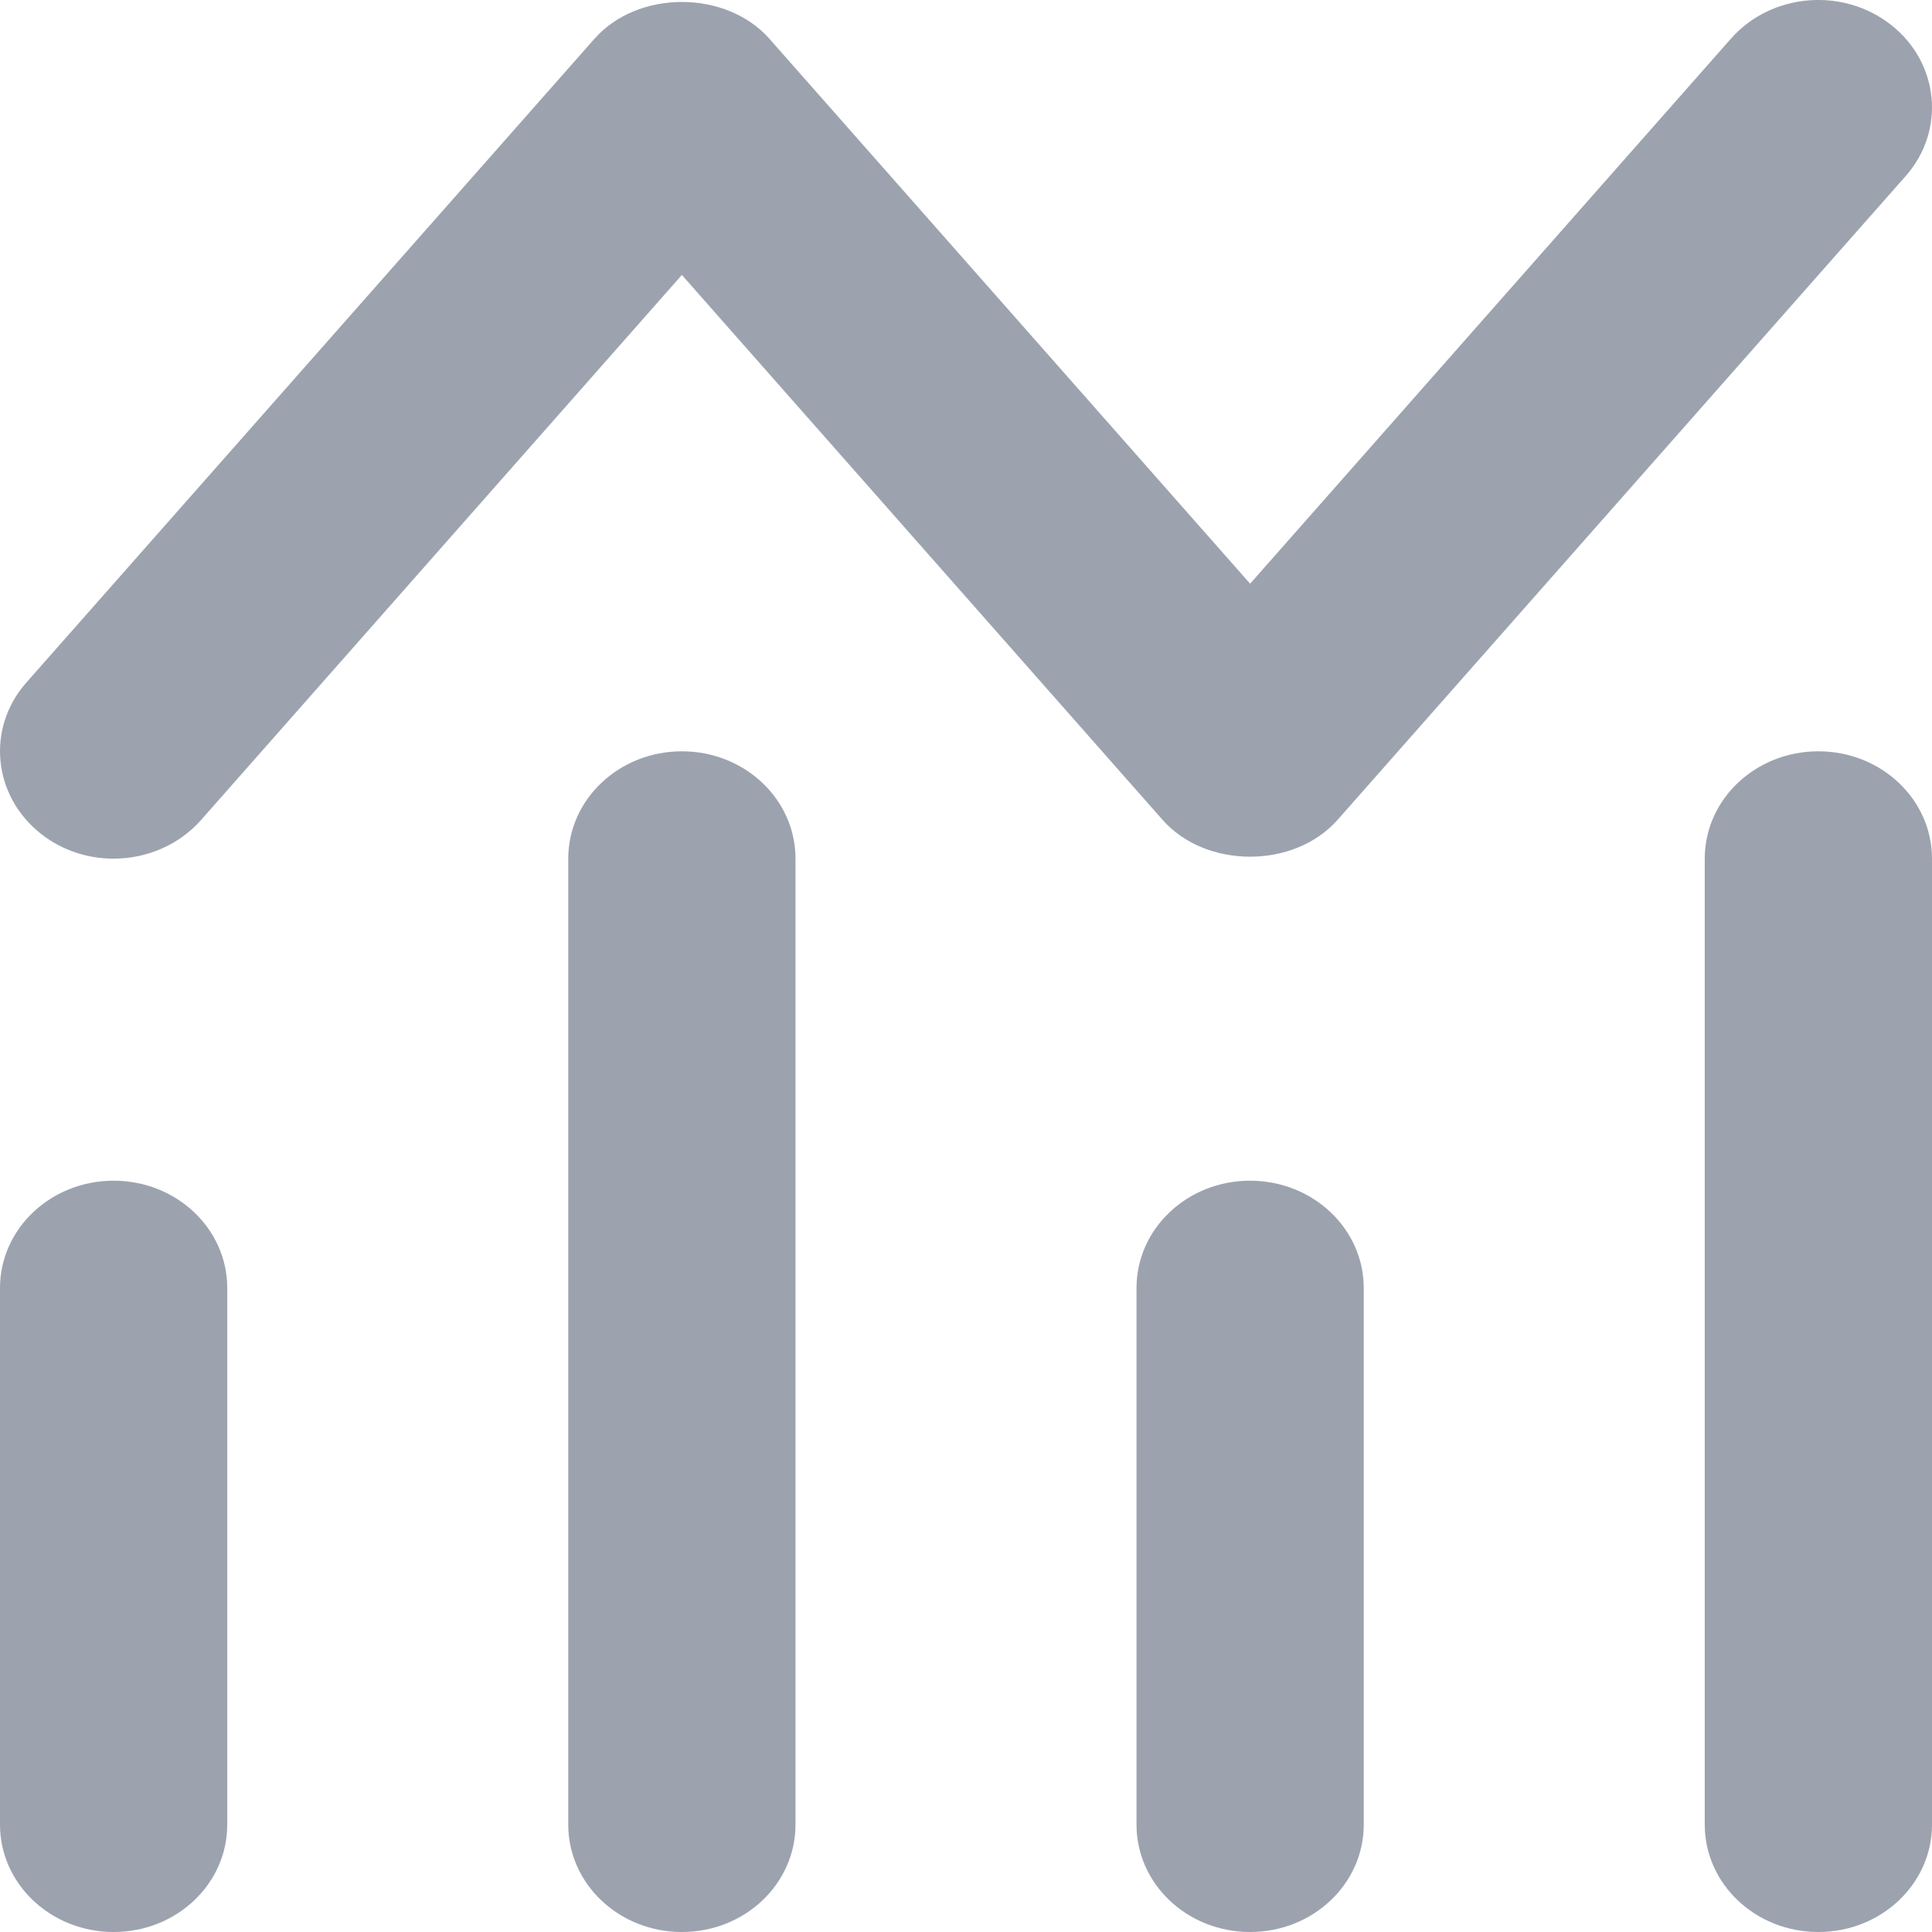
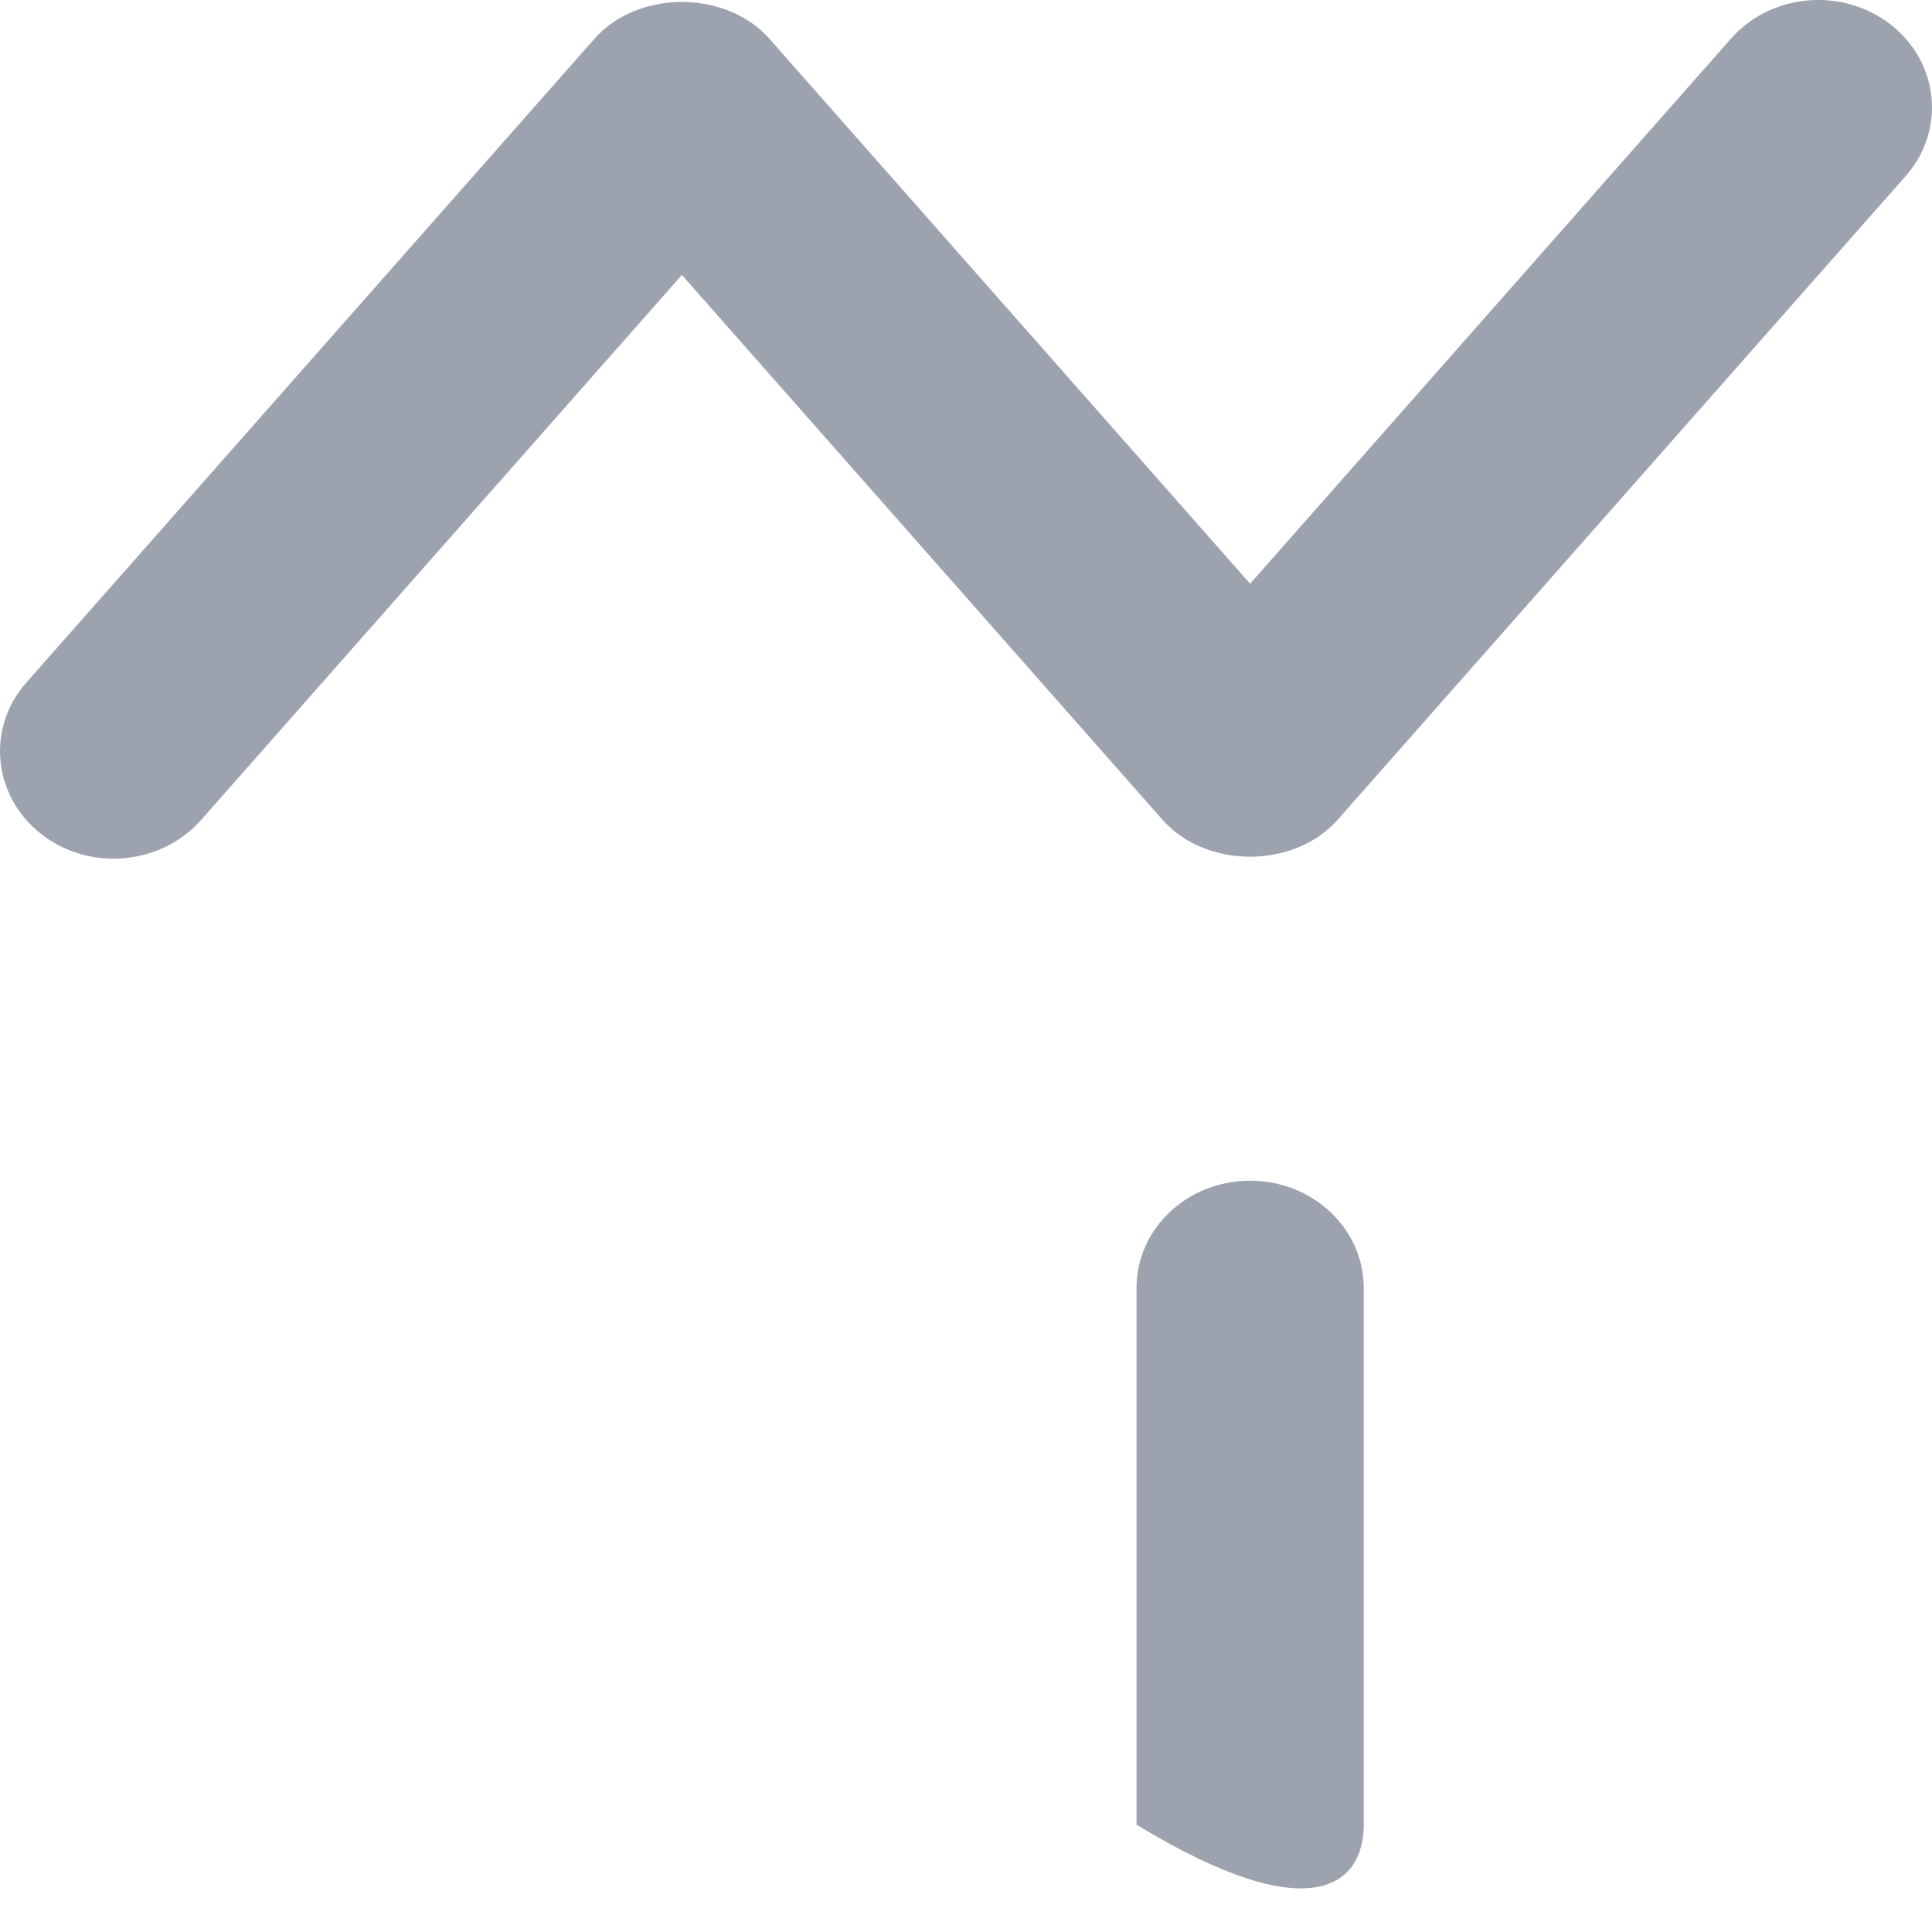
<svg xmlns="http://www.w3.org/2000/svg" width="16" height="16" viewBox="0 0 16 16" fill="none">
  <g clip-path="url(#clip0_308_61491)">
-     <path d="M0.941 9.778C0.421 9.778 0 10.176 0 10.667V15.111C0 15.602 0.421 16 0.941 16C1.462 16 1.882 15.602 1.882 15.111V10.667C1.882 10.176 1.462 9.778 0.941 9.778Z" fill="#9CA3AF" />
-     <path d="M5.647 6.222C5.127 6.222 4.706 6.62 4.706 7.111V15.111C4.706 15.602 5.127 16 5.647 16C6.168 16 6.588 15.602 6.588 15.111V7.111C6.588 6.62 6.168 6.222 5.647 6.222Z" fill="#9CA3AF" />
-     <path d="M10.353 9.778C9.832 9.778 9.412 10.176 9.412 10.667V15.111C9.412 15.602 9.832 16 10.353 16C10.873 16 11.294 15.602 11.294 15.111V10.667C11.294 10.176 10.873 9.778 10.353 9.778Z" fill="#9CA3AF" />
-     <path d="M15.059 6.222C14.538 6.222 14.118 6.62 14.118 7.111V15.111C14.118 15.602 14.538 16 15.059 16C15.579 16 16 15.602 16 15.111V7.111C16 6.62 15.579 6.222 15.059 6.222Z" fill="#9CA3AF" />
+     <path d="M10.353 9.778C9.832 9.778 9.412 10.176 9.412 10.667V15.111C10.873 16 11.294 15.602 11.294 15.111V10.667C11.294 10.176 10.873 9.778 10.353 9.778Z" fill="#9CA3AF" />
    <path d="M0.94 7.111C1.21 7.111 1.478 7.002 1.665 6.791L5.647 2.277L9.629 6.791C9.988 7.196 10.717 7.196 11.076 6.791L15.782 1.458C16.115 1.081 16.06 0.52 15.661 0.206C15.26 -0.109 14.668 -0.057 14.335 0.32L10.353 4.834L6.371 0.32C6.012 -0.085 5.283 -0.085 4.924 0.32L0.218 5.653C-0.115 6.03 -0.06 6.591 0.339 6.905C0.515 7.044 0.728 7.111 0.94 7.111Z" fill="#9CA3AF" />
  </g>
  <defs>
    <clipPath id="clip0_308_61491">
      <rect width="16" height="16" fill="white" />
    </clipPath>
  </defs>
</svg>